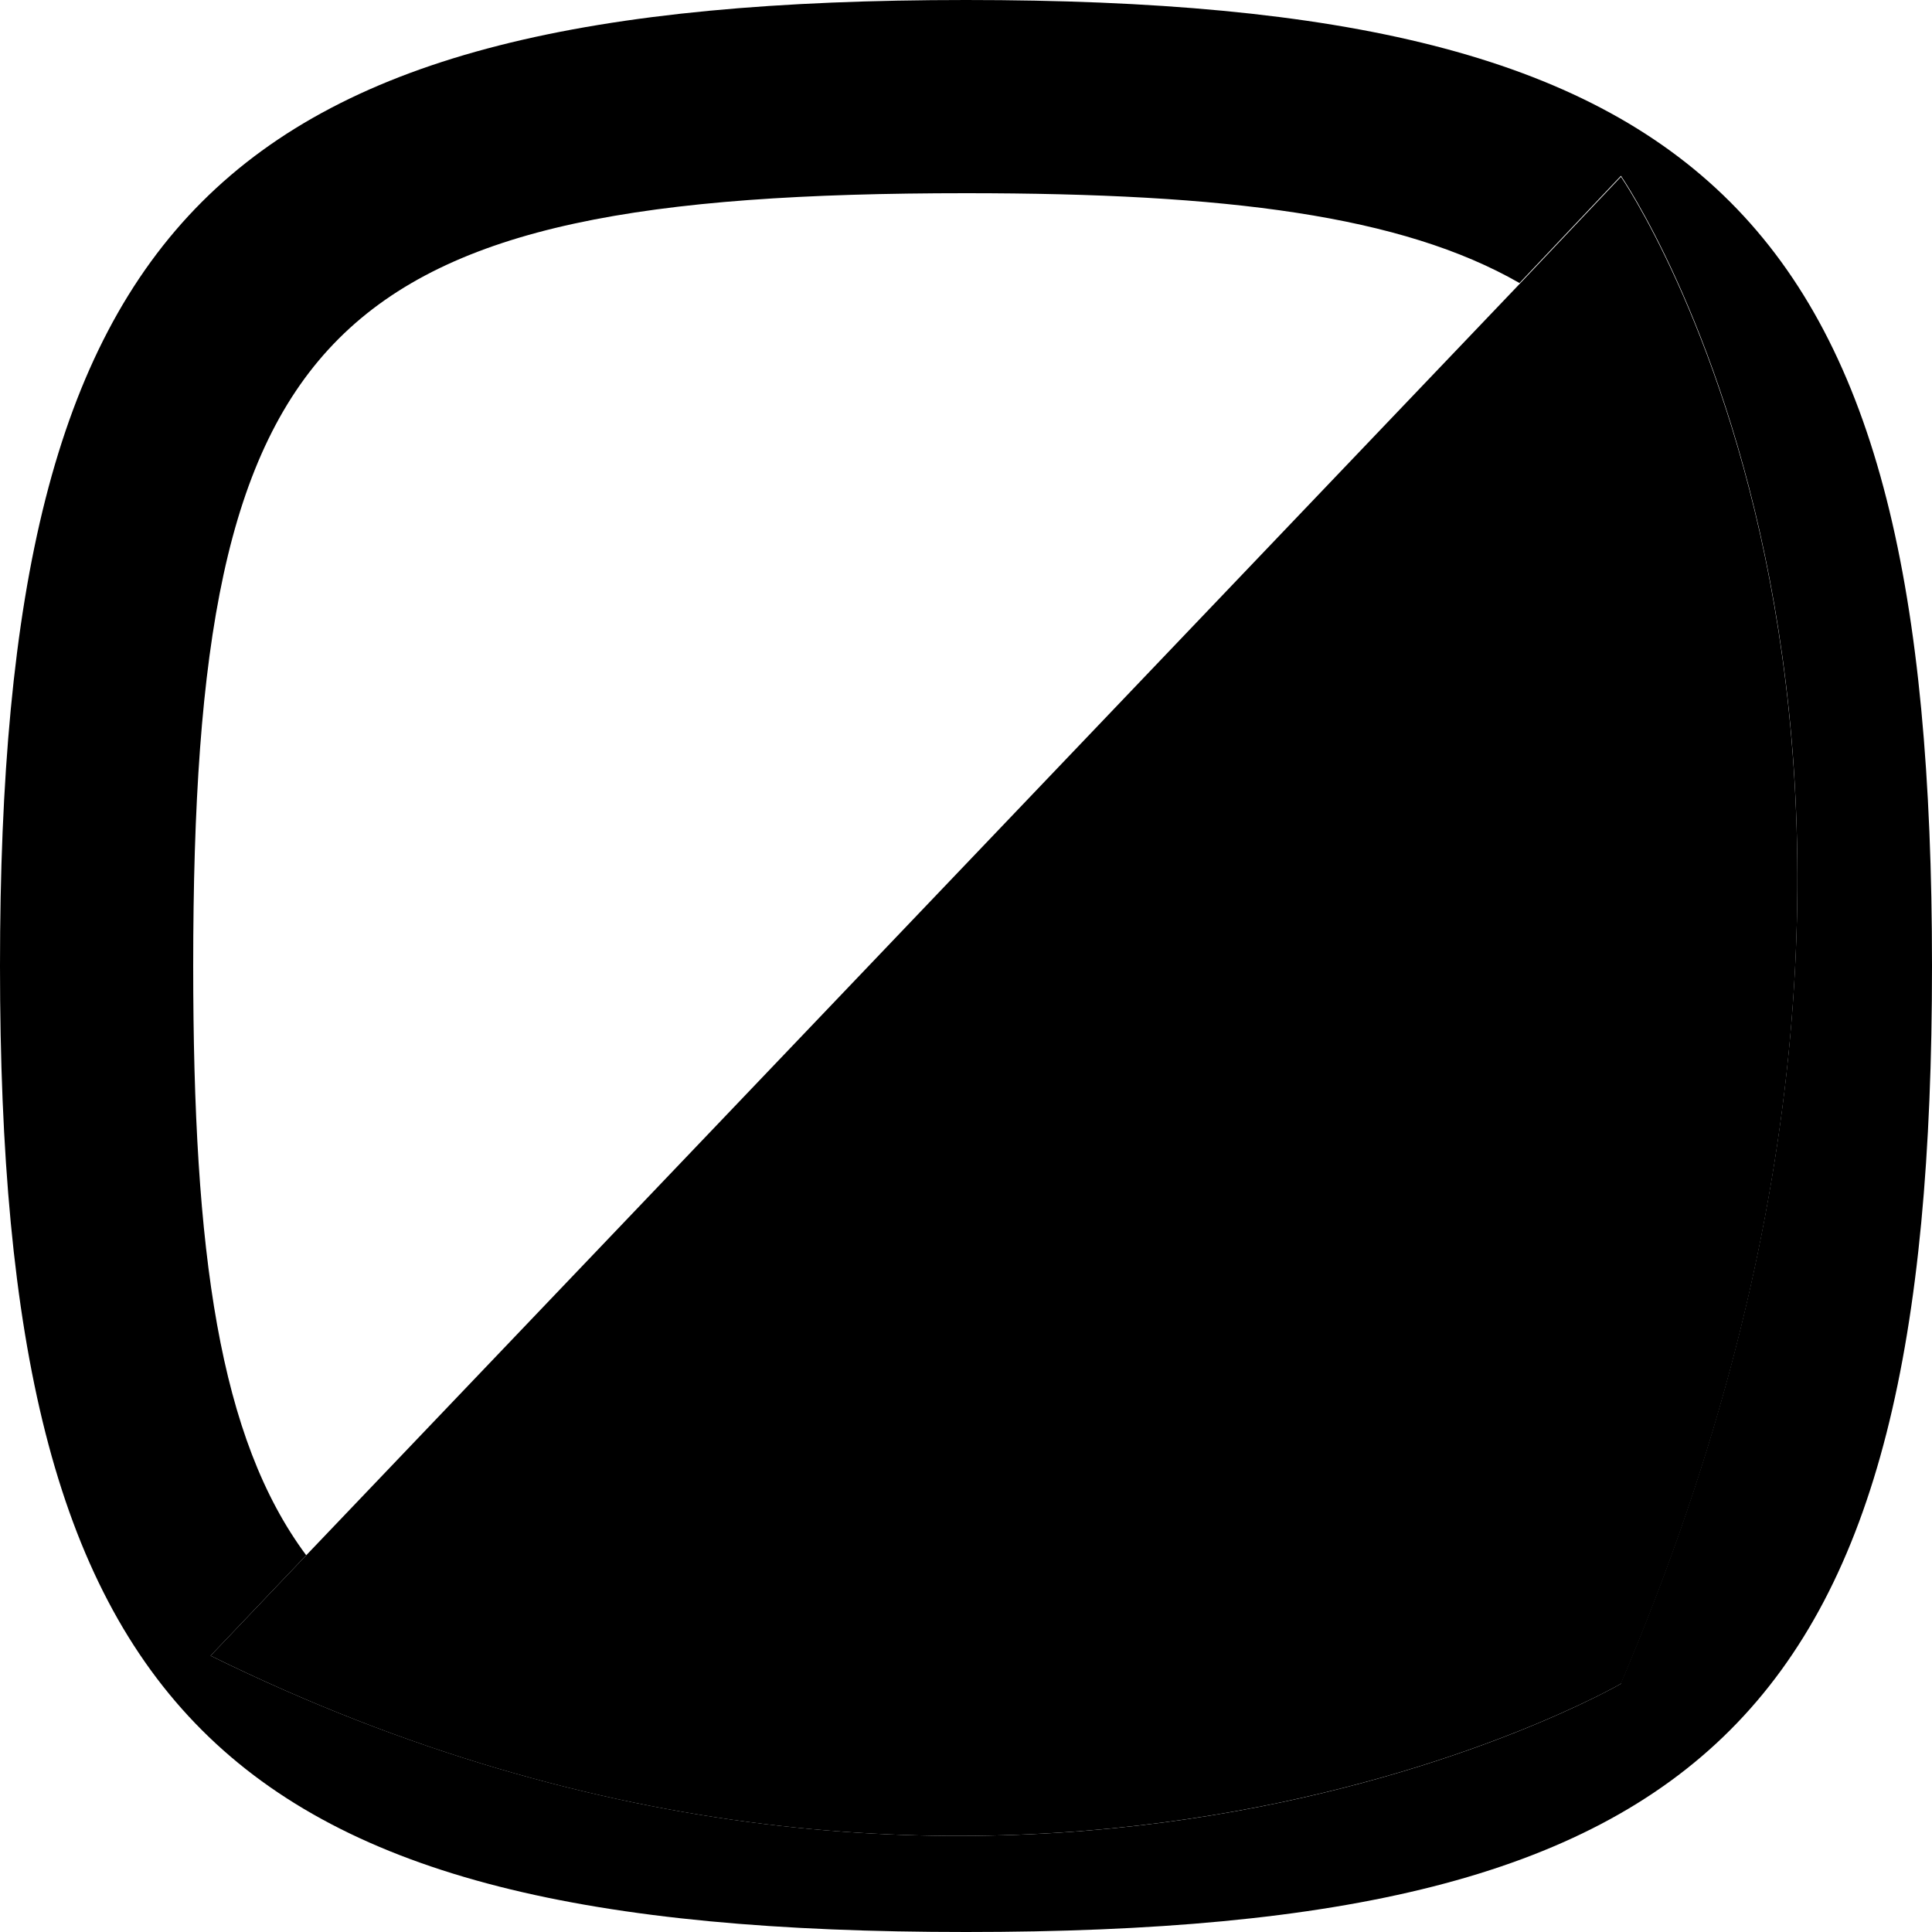
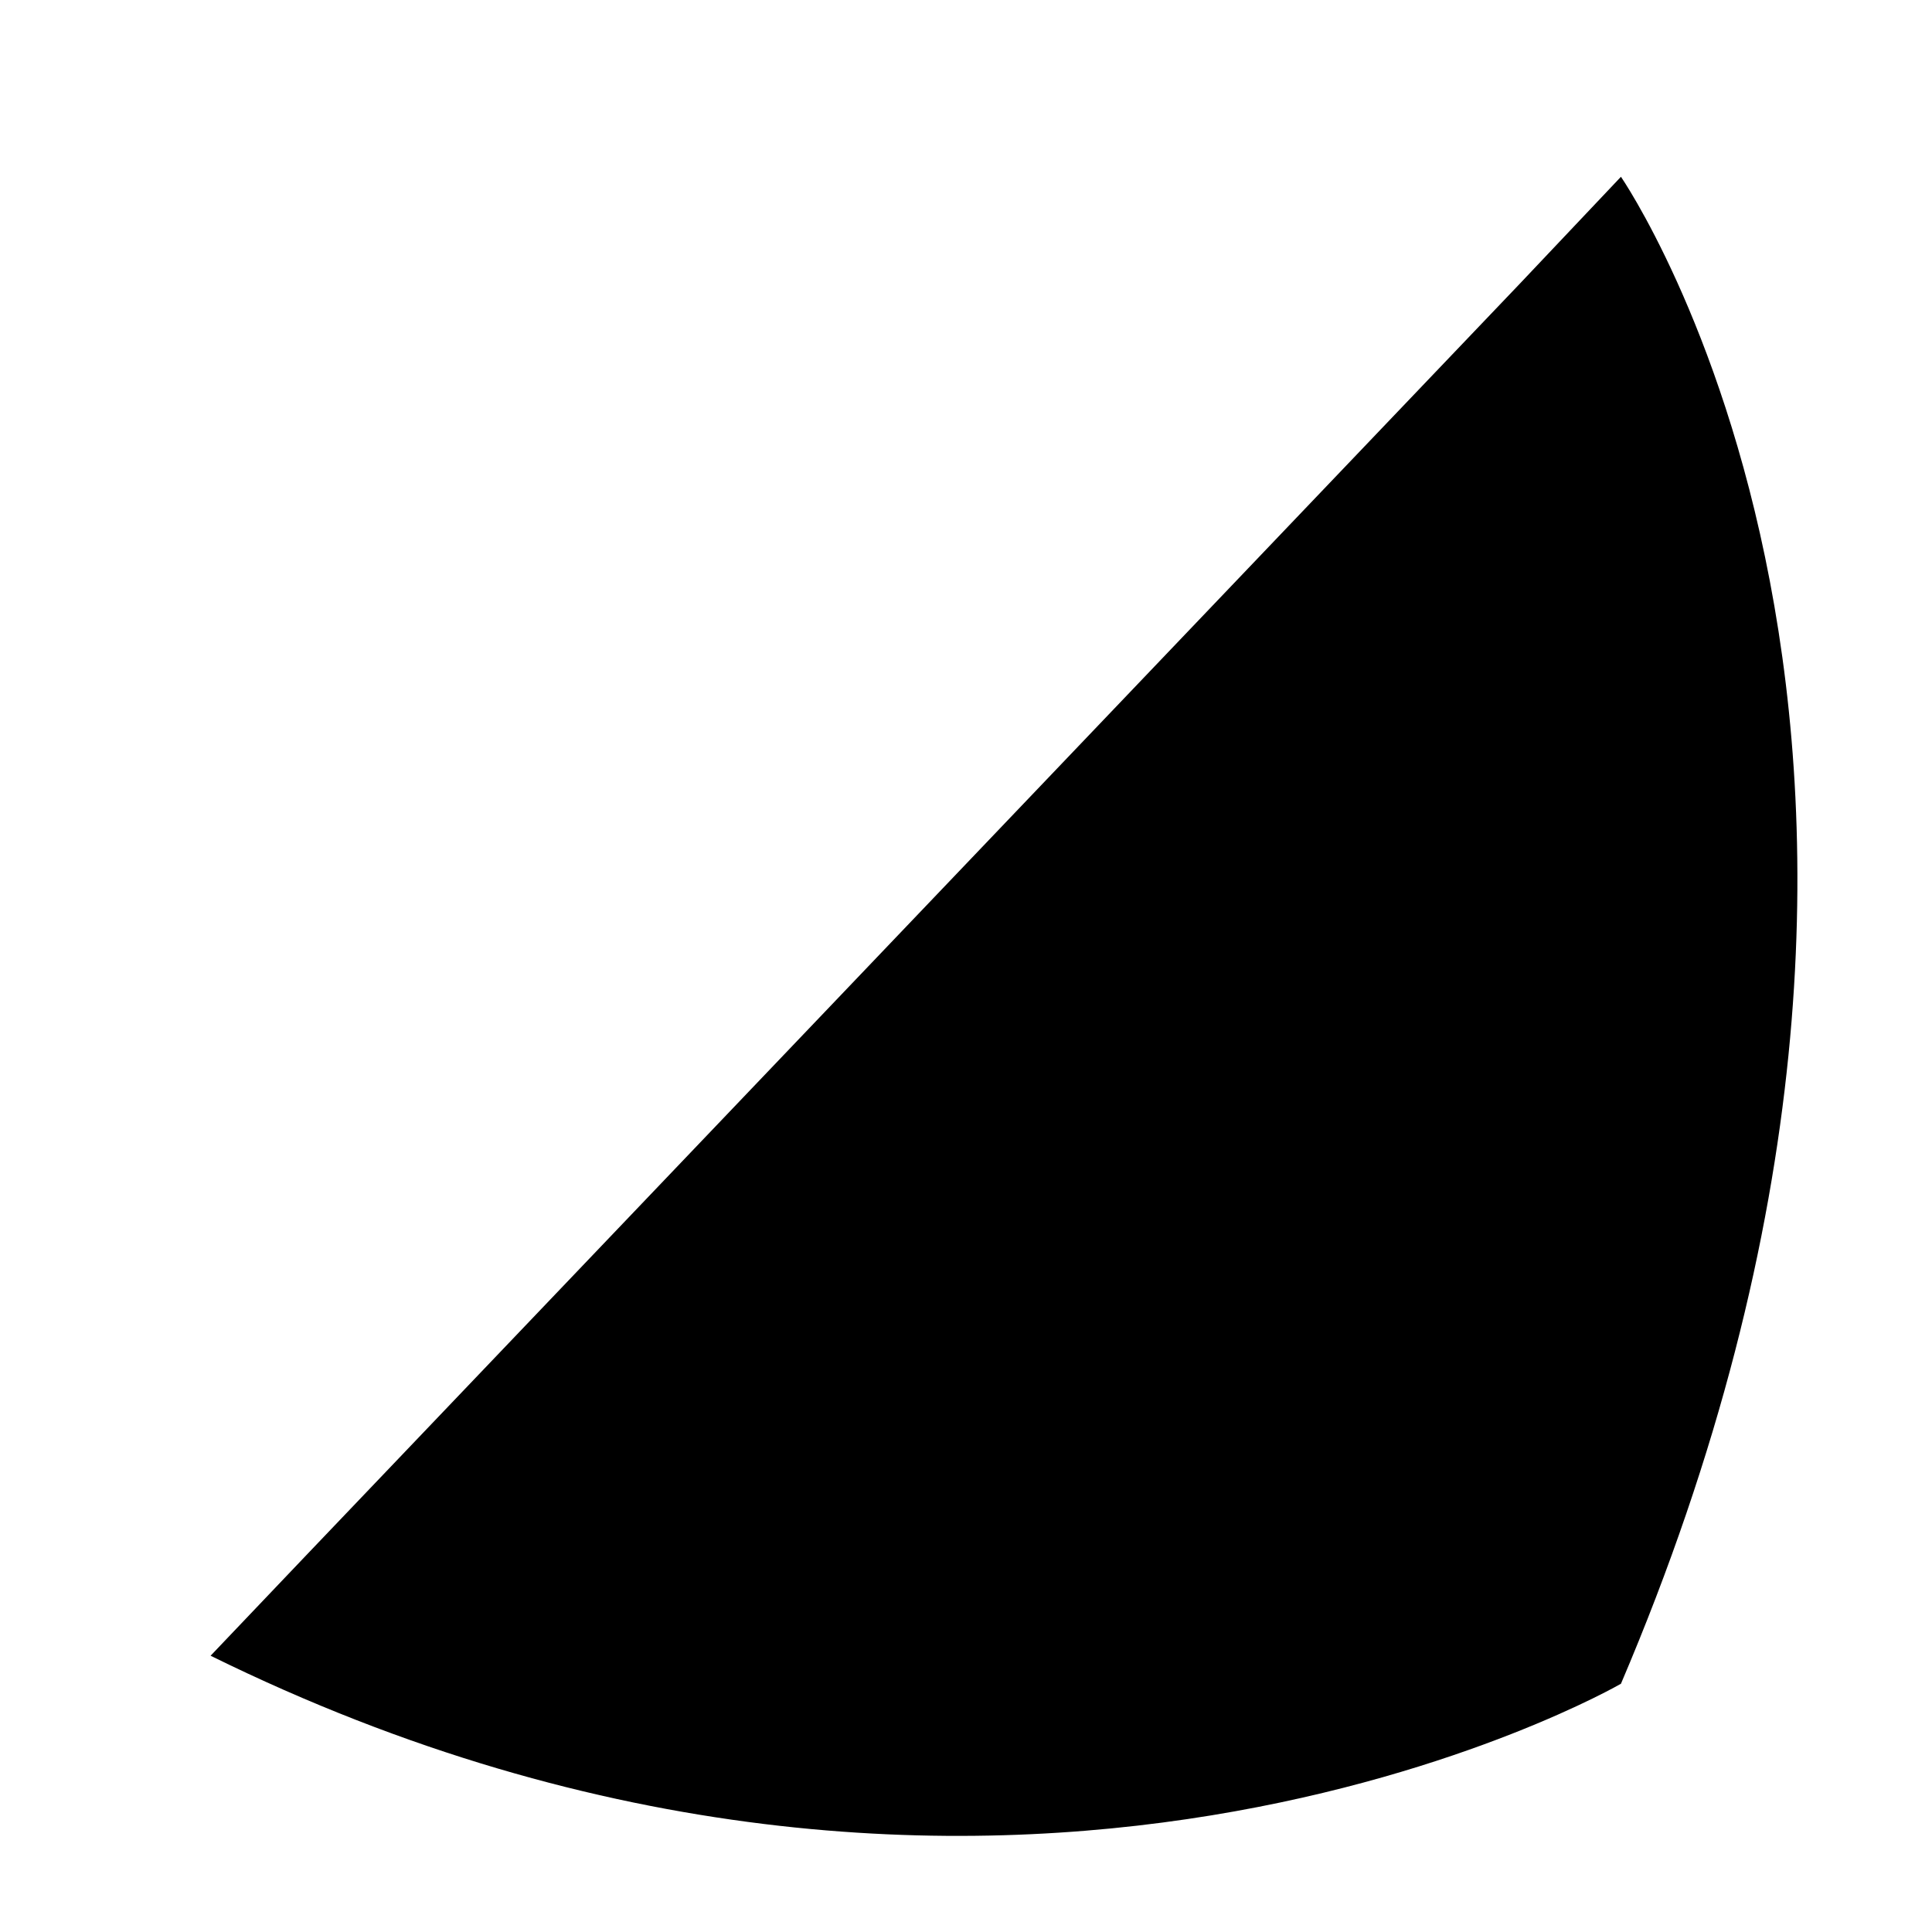
<svg xmlns="http://www.w3.org/2000/svg" id="Layer_2" data-name="Layer 2" viewBox="0 0 20 20">
  <defs>
    <style>
      .cls-1 {
        fill: none;
      }
    </style>
  </defs>
  <g id="Layer_1-2" data-name="Layer 1">
    <g>
      <path class="cls-1" d="m10,2C3.35,2,2,3.35,2,10c0,2.98.28,4.89,1.17,6.1L15.73,2.93c-1.22-.7-3.03-.93-5.73-.93Z" />
-       <path d="m10,0C2.24,0,0,2.24,0,10s2.24,10,10,10,10-2.24,10-10S17.76,0,10,0Zm6.78,17.43s-6.43,3.73-14.6-.29l.99-1.04c-.9-1.21-1.17-3.12-1.17-6.1C2,3.35,3.35,2,10,2c2.7,0,4.51.23,5.73.93l1.05-1.11s4.11,5.96,0,15.6Z" />
      <path d="m16.78,1.83l-1.05,1.11L3.17,16.1l-.99,1.04c8.16,4.02,14.6.29,14.6.29,4.11-9.64,0-15.6,0-15.6Z" />
    </g>
  </g>
</svg>